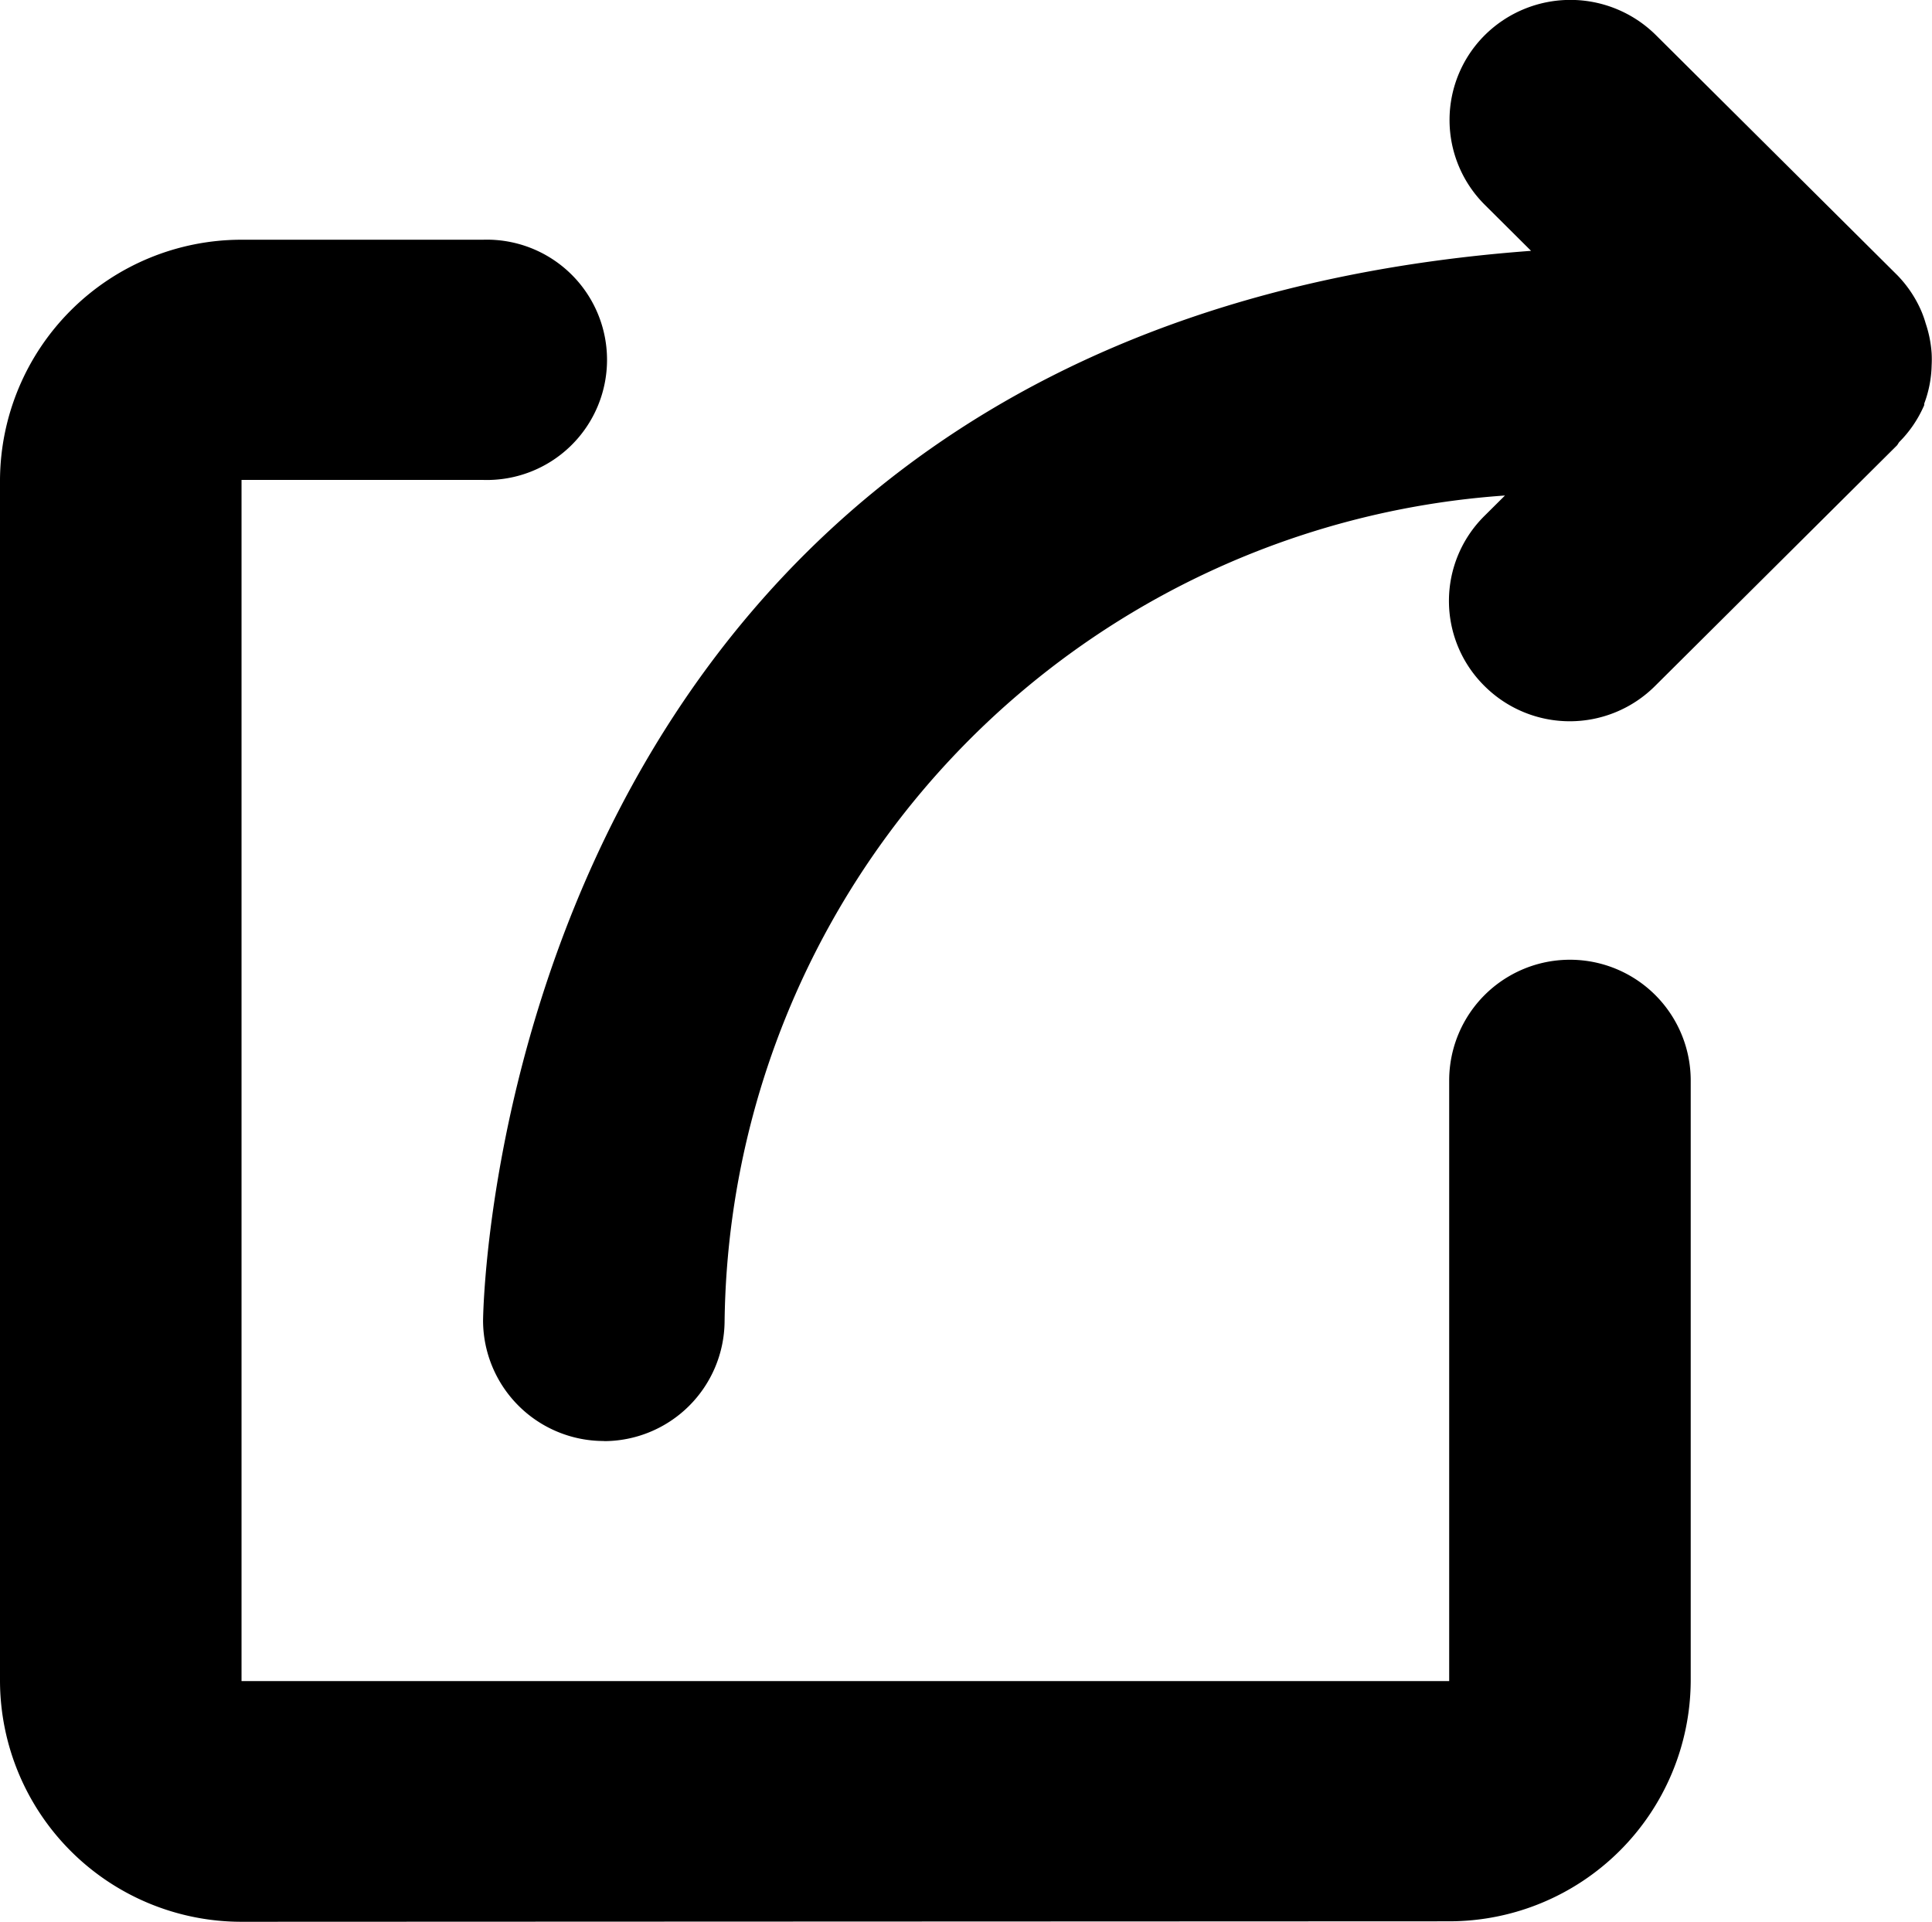
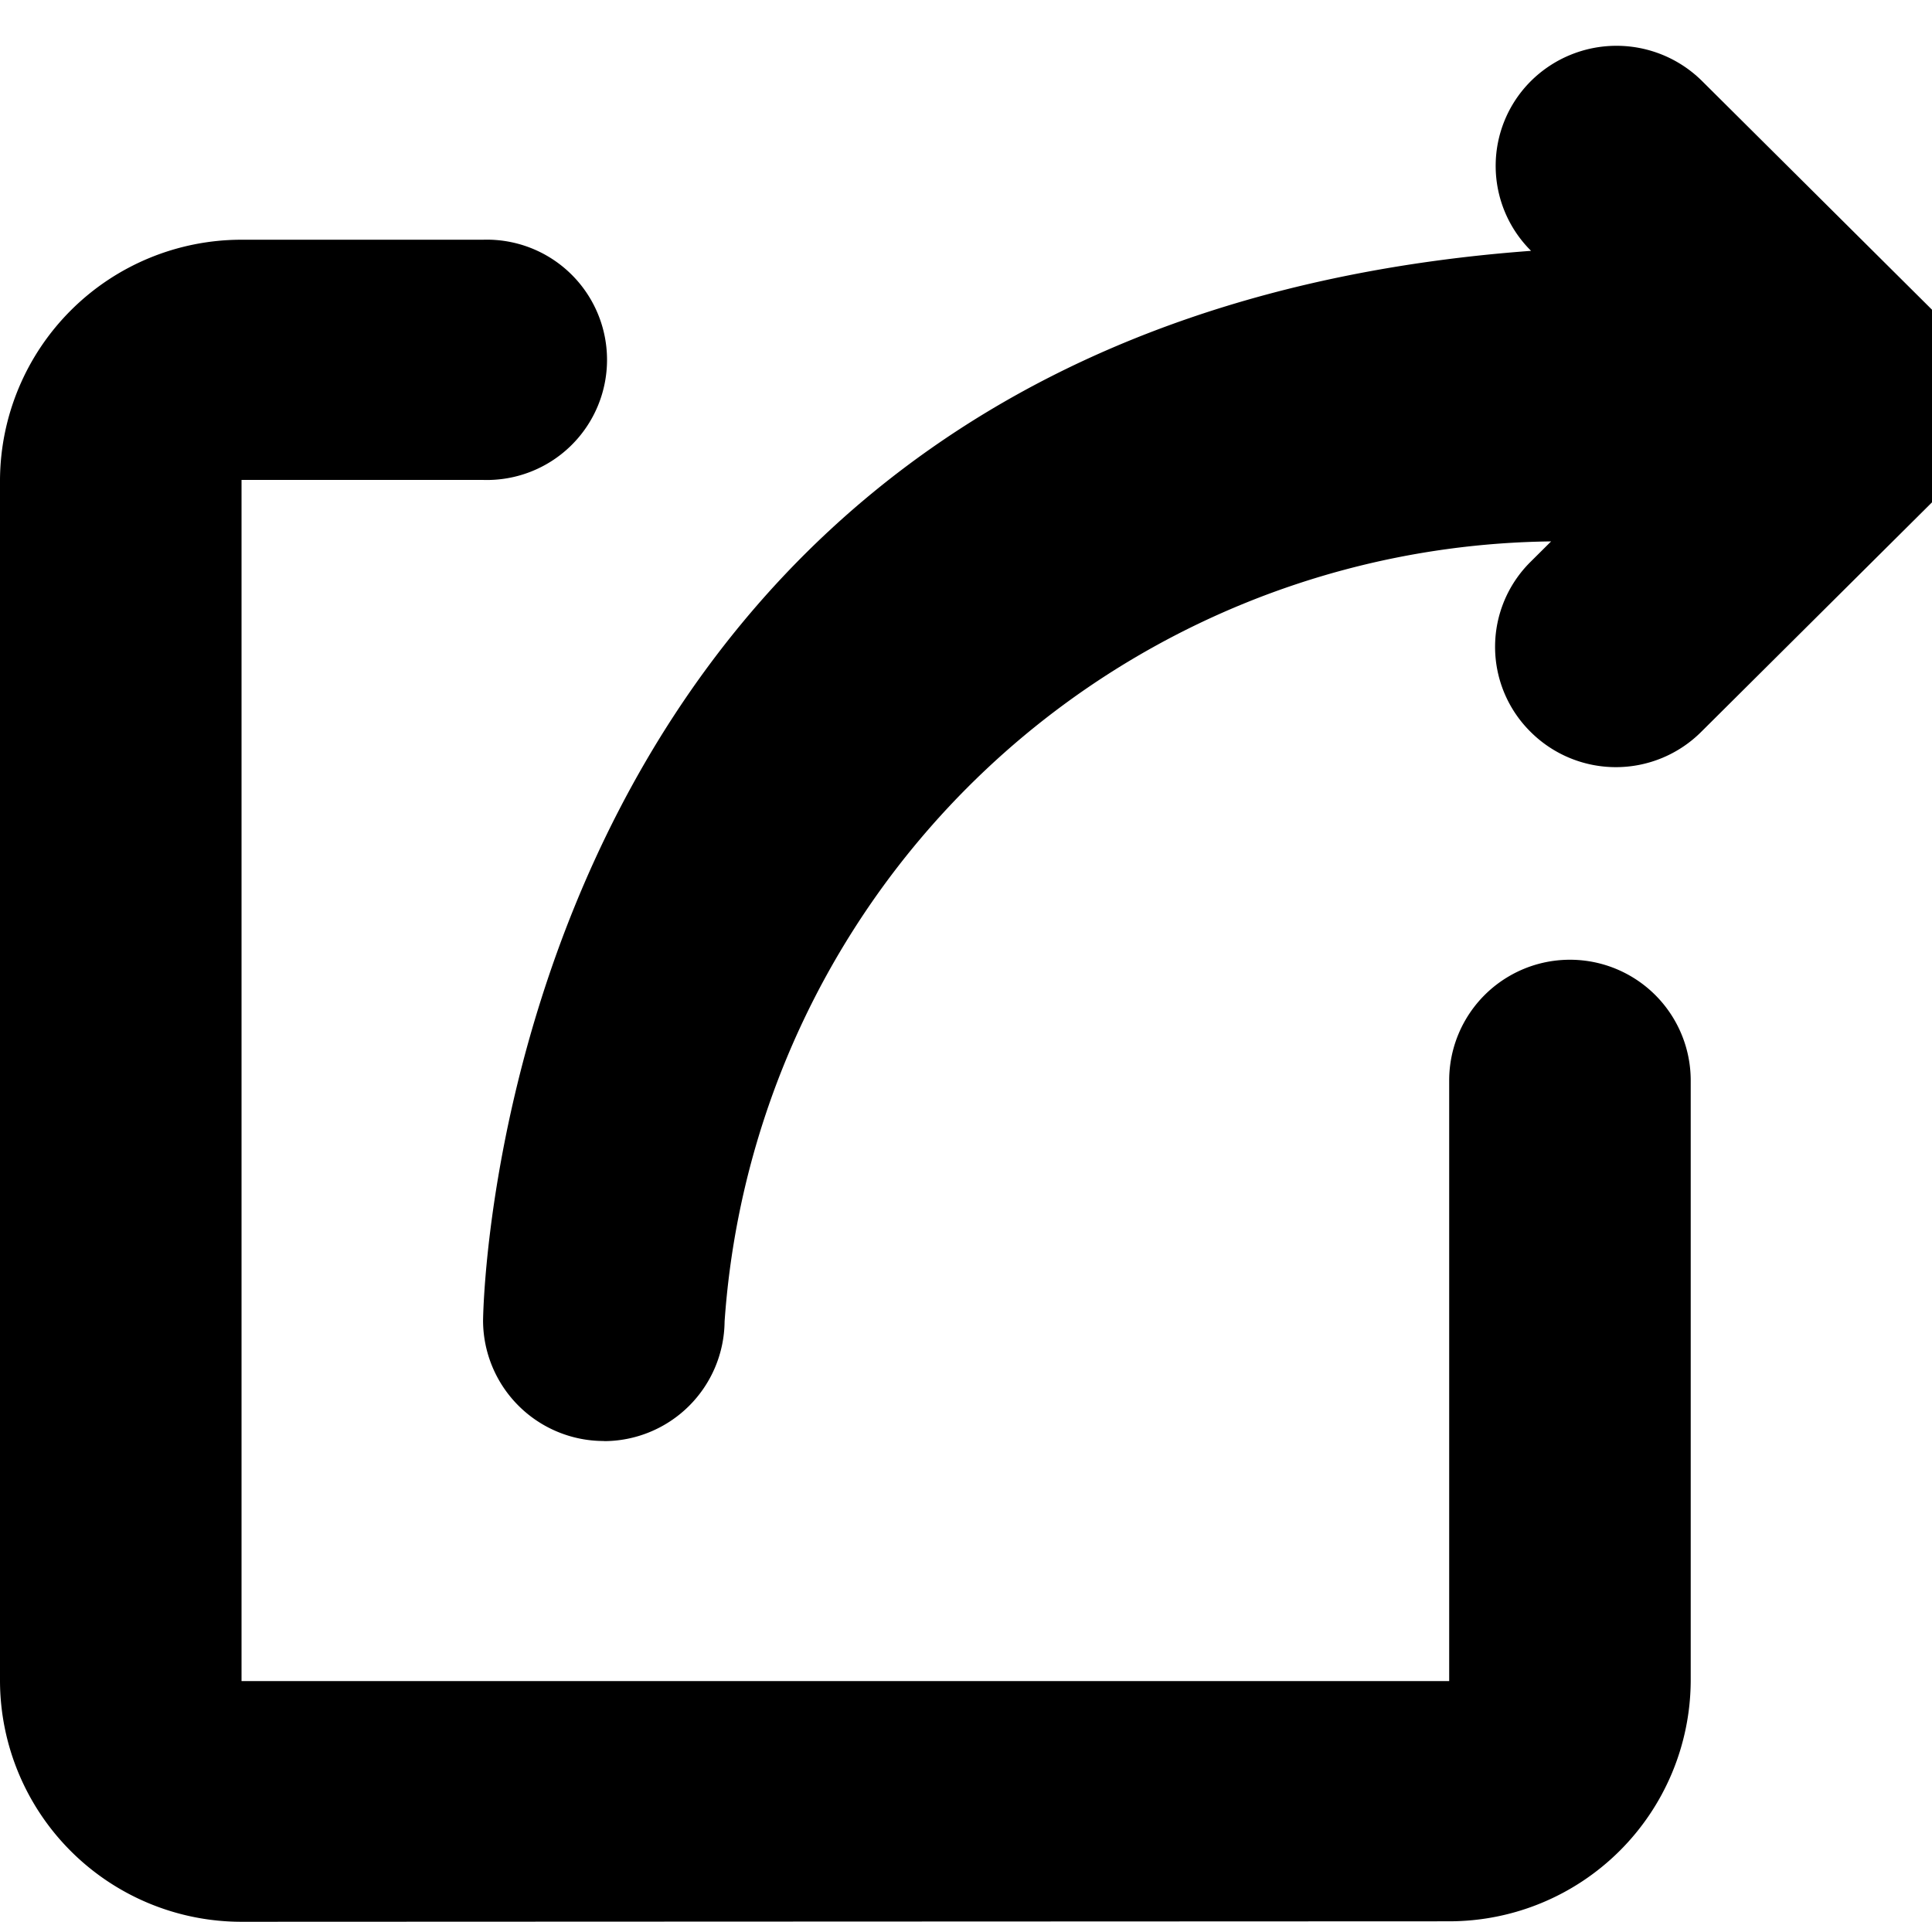
<svg xmlns="http://www.w3.org/2000/svg" width="15.998" height="15.913" viewBox="0 0 15.998 15.913">
-   <path id="share_1_sq" d="M386,687.993A2,2,0,0,1,384,686v-9.946a2,2,0,0,1,2-1.989h2a.995.995,0,1,1,0,1.989h-2V686h10v-4.973a1,1,0,0,1,2,0V686a2,2,0,0,1-2,1.989Zm3-3.981a1,1,0,0,1-1-.993c0-.085.1-8.228,8.678-8.862l-.382-.38a.991.991,0,0,1,0-1.407,1.006,1.006,0,0,1,1.415,0l2,1.989a.987.987,0,0,1,.2.3.894.894,0,0,1,.035.1.973.973,0,0,1,.049.247.911.911,0,0,1,0,.1.955.955,0,0,1-.061.315c0,.008,0,.017-.006.026v0a.977.977,0,0,1-.2.292c-.009.01-.013.022-.022.031l-2,1.989a1,1,0,0,1-1.415,0,.99.99,0,0,1,0-1.406l.171-.17A6.941,6.941,0,0,0,390,683.023a1,1,0,0,1-1,.99Z" transform="translate(-384 -672.08)" />
+   <path id="share_1_sq" d="M386,687.993A2,2,0,0,1,384,686v-9.946a2,2,0,0,1,2-1.989h2a.995.995,0,1,1,0,1.989h-2V686h10v-4.973a1,1,0,0,1,2,0V686a2,2,0,0,1-2,1.989Zm3-3.981a1,1,0,0,1-1-.993c0-.085.1-8.228,8.678-8.862a.991.991,0,0,1,0-1.407,1.006,1.006,0,0,1,1.415,0l2,1.989a.987.987,0,0,1,.2.3.894.894,0,0,1,.035.1.973.973,0,0,1,.049.247.911.911,0,0,1,0,.1.955.955,0,0,1-.061.315c0,.008,0,.017-.006.026v0a.977.977,0,0,1-.2.292c-.009.01-.013.022-.022.031l-2,1.989a1,1,0,0,1-1.415,0,.99.99,0,0,1,0-1.406l.171-.17A6.941,6.941,0,0,0,390,683.023a1,1,0,0,1-1,.99Z" transform="translate(-384 -672.08)" />
</svg>